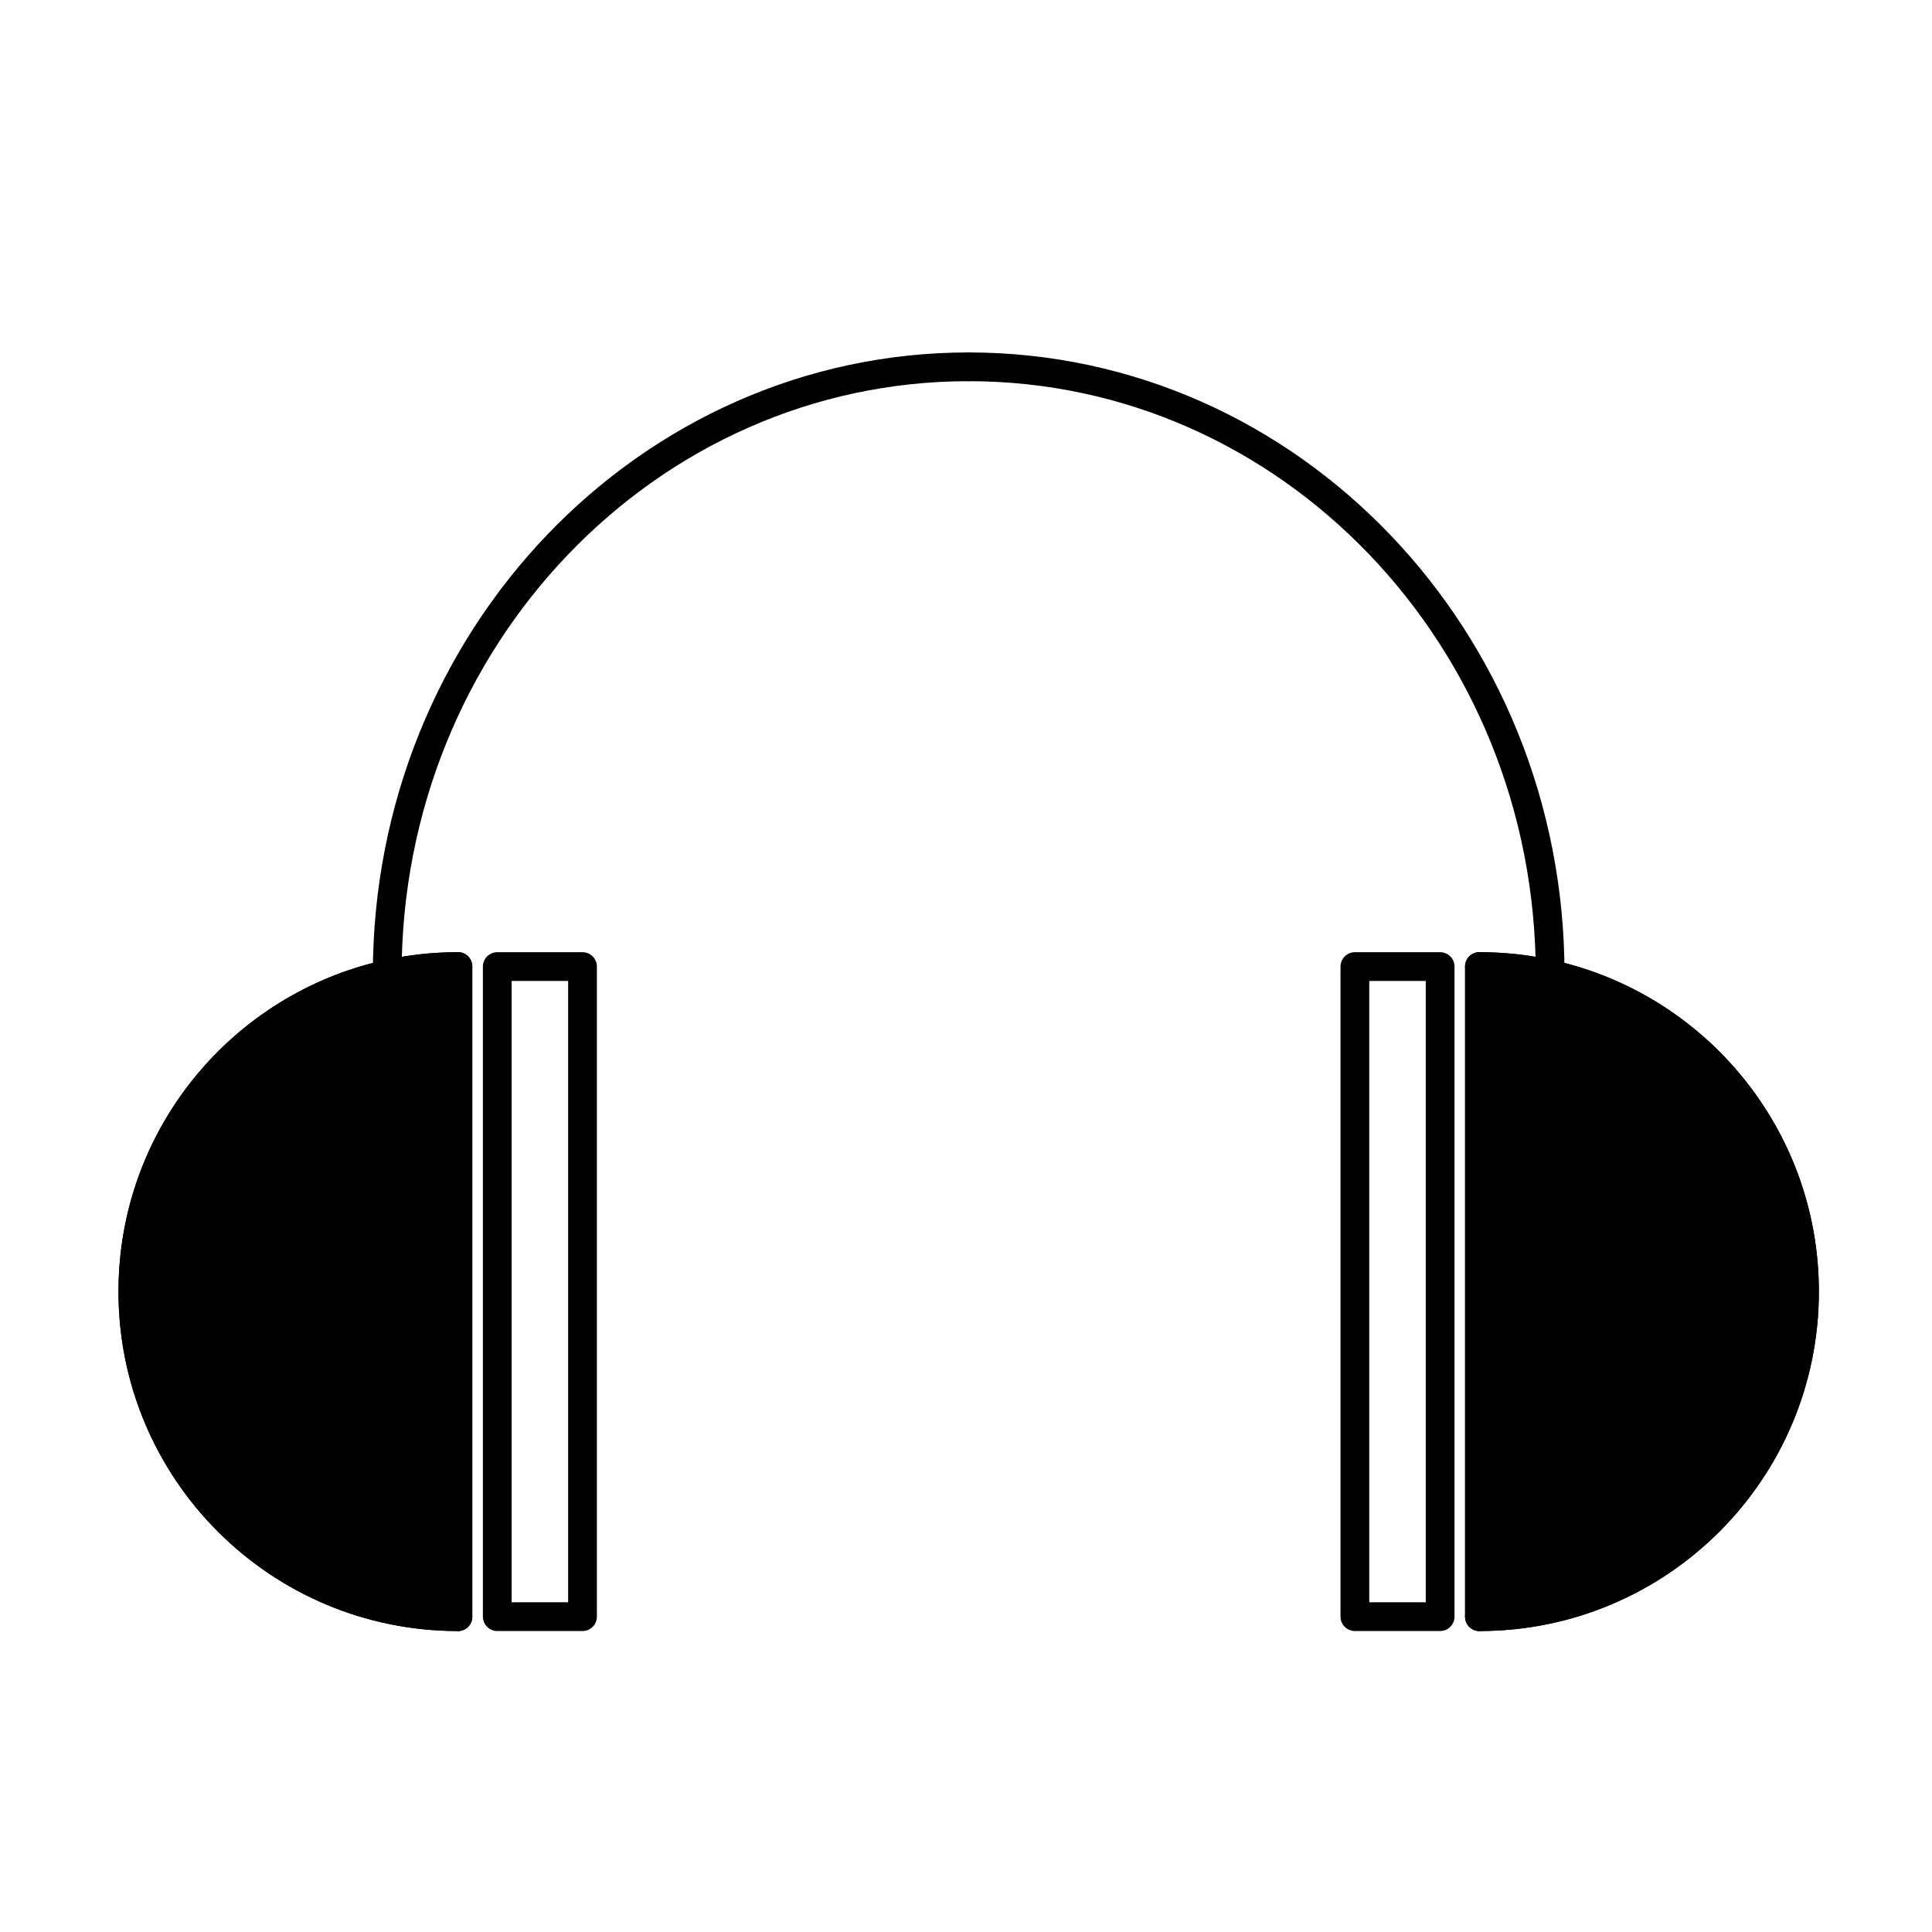
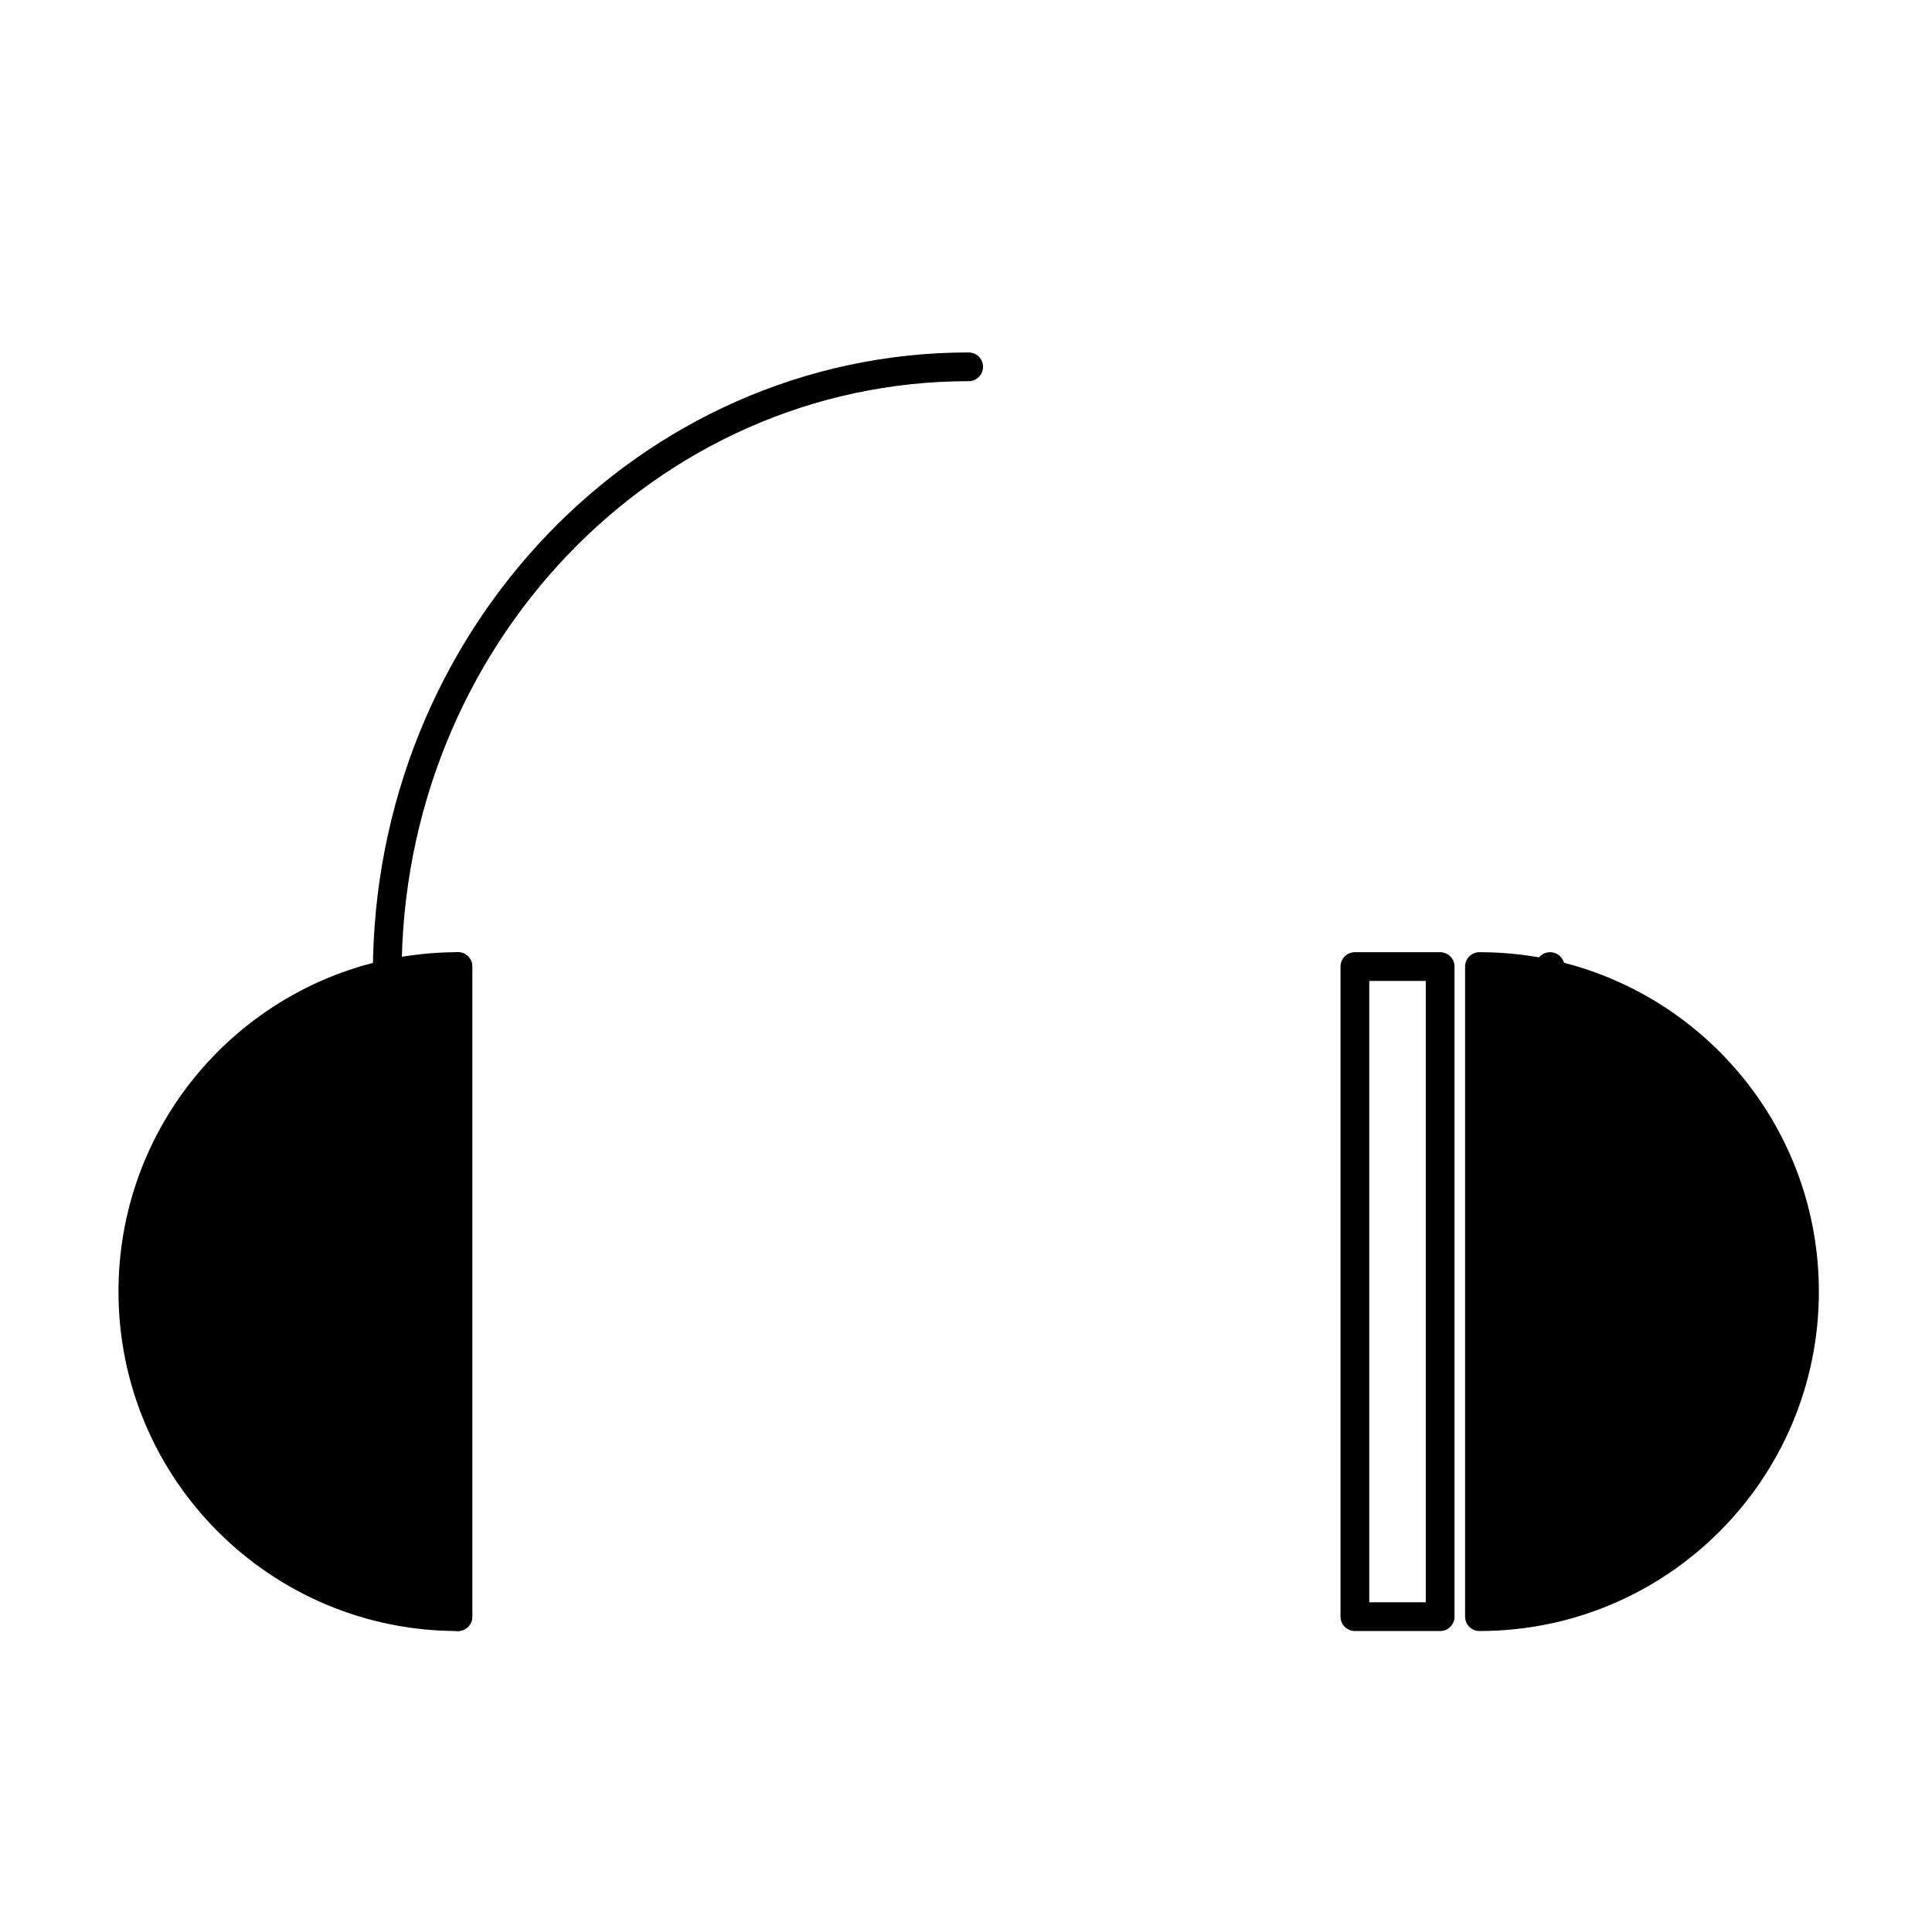
<svg xmlns="http://www.w3.org/2000/svg" width="800px" height="800px" version="1.1" viewBox="144 144 512 512">
  <g stroke="#000000" stroke-linecap="round" stroke-linejoin="round" stroke-width="762">
    <path transform="matrix(.01 0 0 .01 148.09 148.09)" d="m40671 25410c0-68.138 0-135.88-1.182-204.02m-15408-15894c-8510.1 0-15409 7208-15409 16098" fill="none" />
-     <path transform="matrix(.01 0 0 .01 148.09 148.09)" d="m11726 42434c-4757.8 0-8614.1-3857.1-8614.1-8614.1s3855.9-8614.1 8614.1-8614.1" fill="none" />
    <path transform="matrix(.01 0 0 .01 148.09 148.09)" d="m11726 25206v17228" fill="none" />
-     <path transform="matrix(.01 0 0 .01 148.09 148.09)" d="m12769 25206h2259.2v17228h-2259.2z" fill="none" />
-     <path transform="matrix(.01 0 0 .01 148.09 148.09)" d="m9853.2 25410c0-68.138 0-135.88 1.182-204.02m15408-15894c8510.1 0 15409 7208 15409 16098" fill="none" />
-     <path transform="matrix(.01 0 0 .01 148.09 148.09)" d="m38798 42434c4757.8 0 8614.1-3857.1 8614.1-8614.1s-3855.9-8614.1-8614.1-8614.1" fill="none" />
-     <path transform="matrix(.01 0 0 .01 148.09 148.09)" d="m38798 25206v17228" fill="none" />
    <path transform="matrix(.01 0 0 .01 148.09 148.09)" d="m35497 25206h2259.2v17228h-2259.2z" fill="none" />
    <path transform="matrix(.01 0 0 .01 148.09 148.09)" d="m11726 42434v-17228c-643.17 0-1270.2 70.107-1873.2 204.02-3857.1 855.07-6740.9 4295.8-6740.9 8410.1 0 4757 3855.9 8614.1 8614.1 8614.1z" fill-rule="evenodd" />
    <path transform="matrix(.01 0 0 .01 148.09 148.09)" d="m38798 25206v17228c4757.8 0 8614.1-3857.1 8614.1-8614.1 0-4113.9-2883.8-7555-6740.9-8410.1-603-133.91-1230-204.02-1873.2-204.02z" fill-rule="evenodd" />
  </g>
</svg>